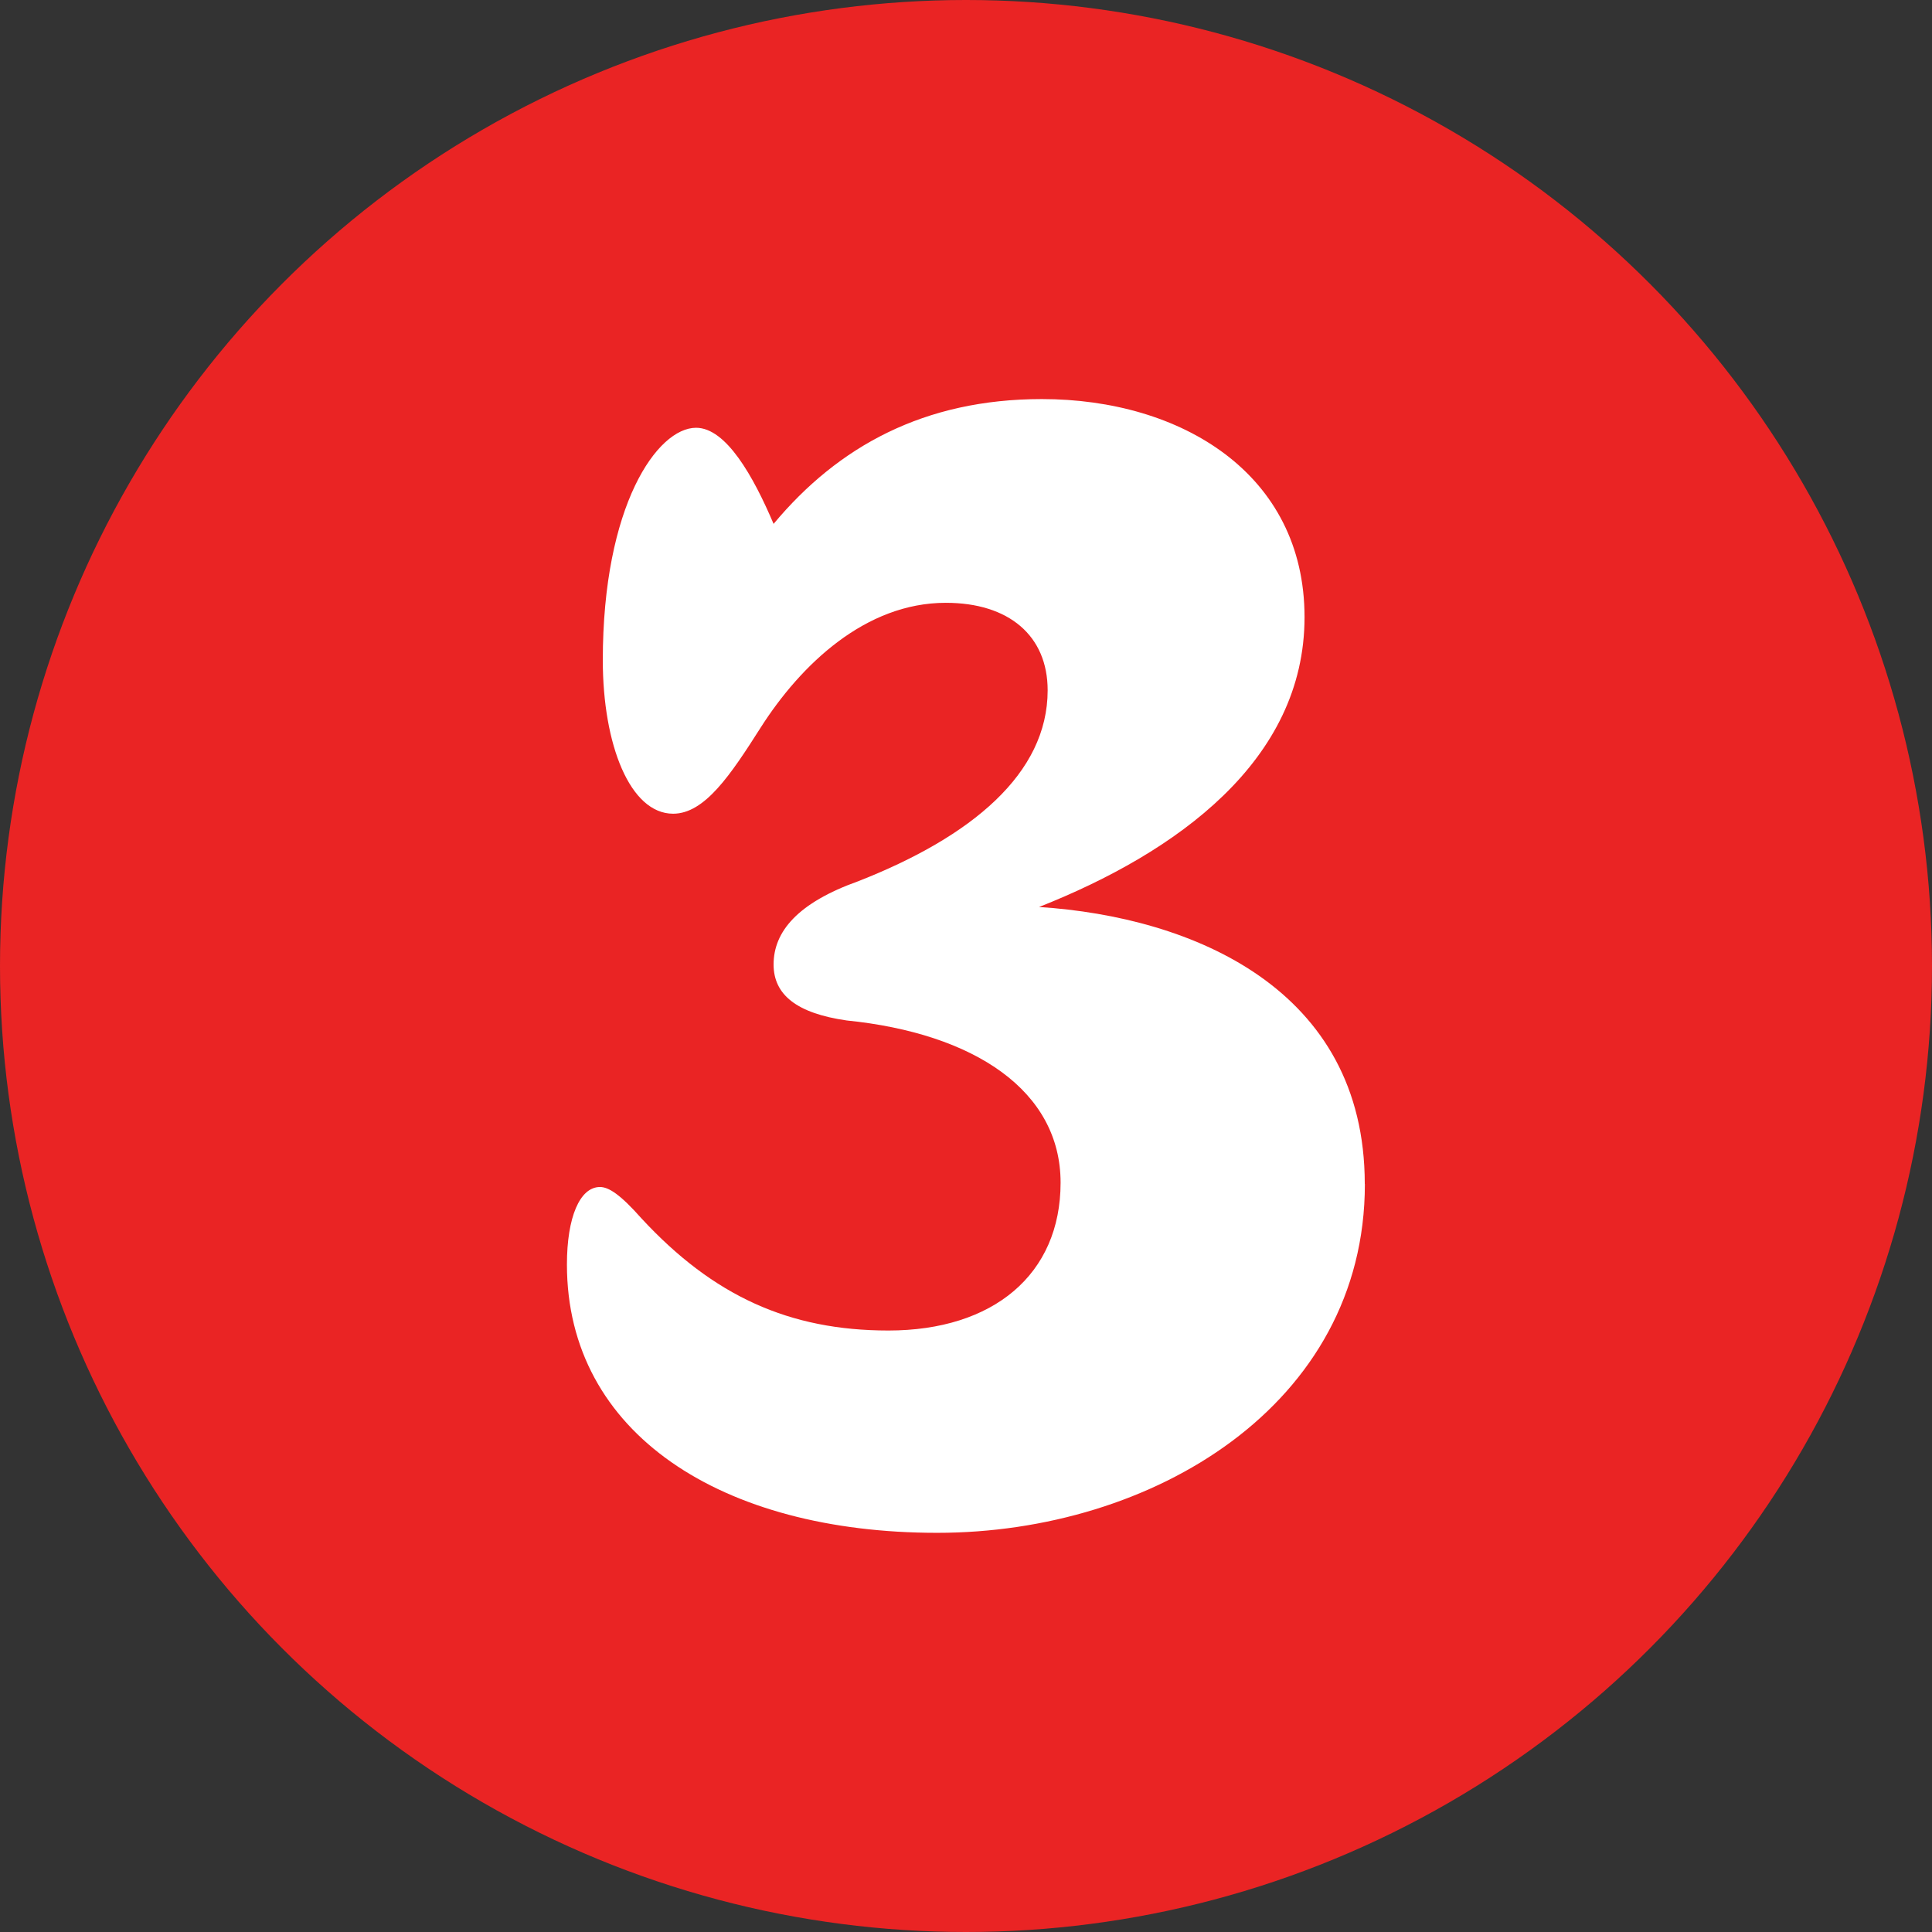
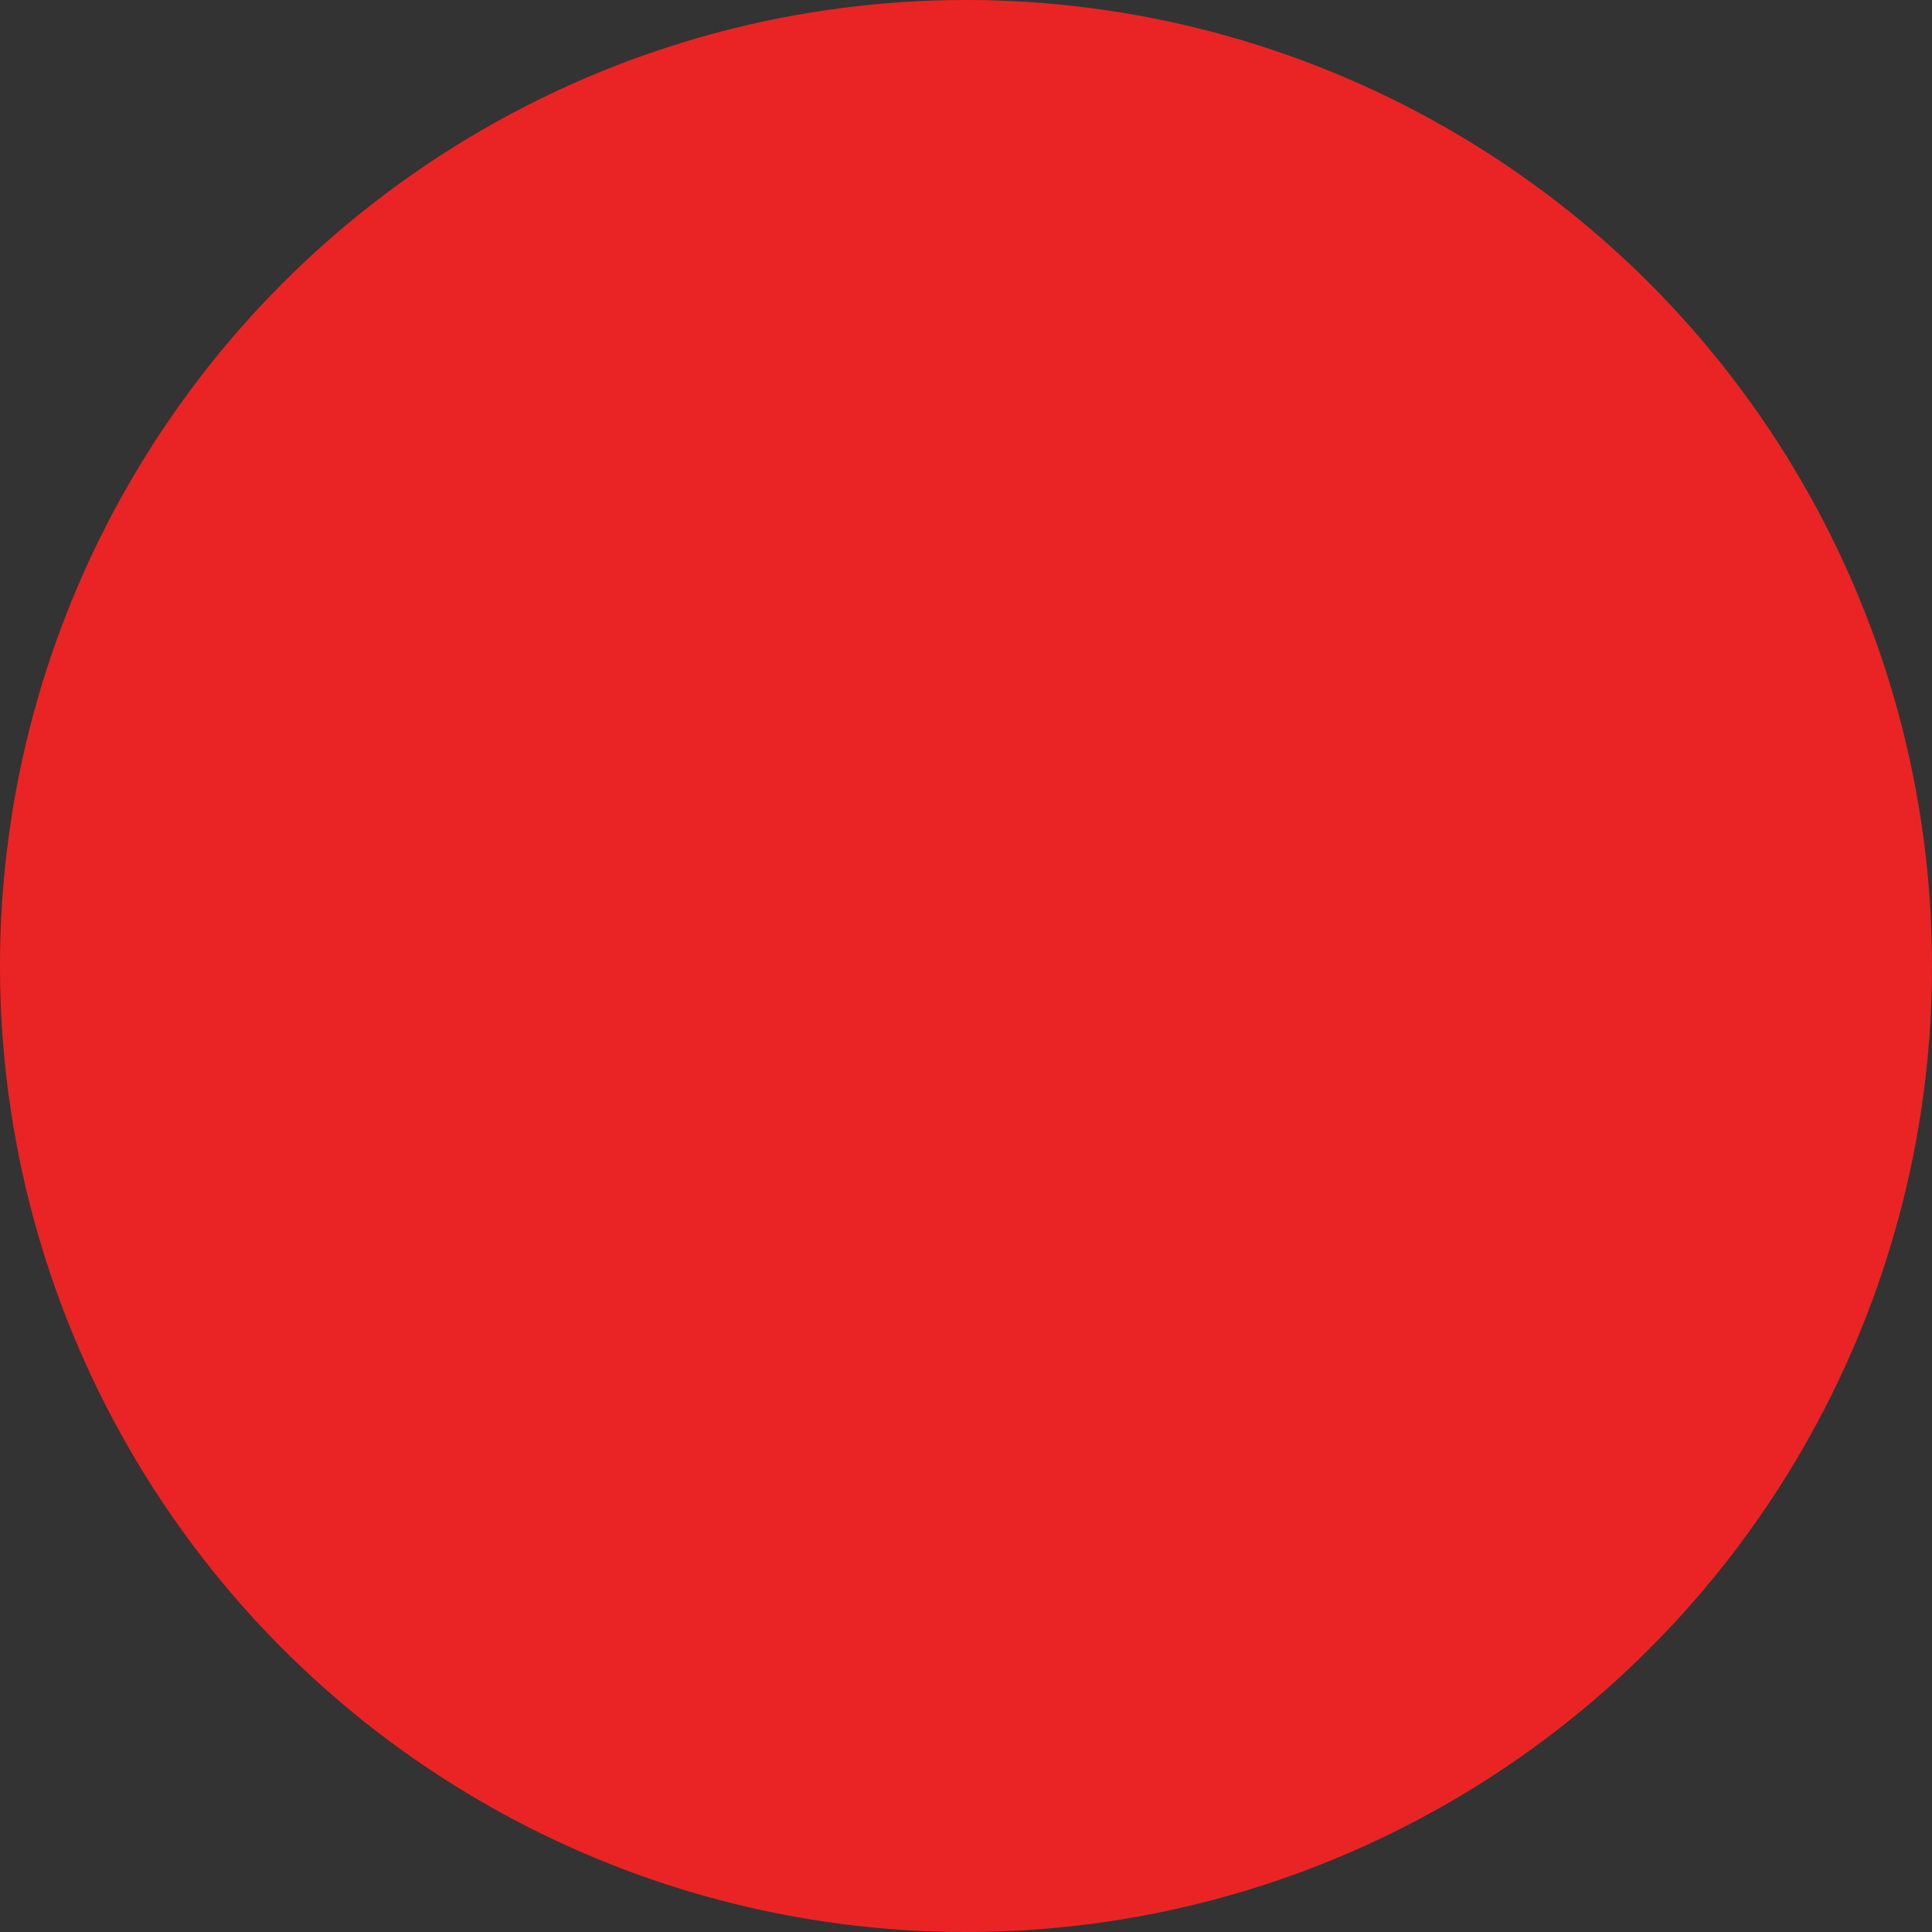
<svg xmlns="http://www.w3.org/2000/svg" id="uuid-cf33cf52-24b2-4218-bb6f-6dd6abee2b85" data-name="Calque 2" viewBox="0 0 191.18 191.18">
  <rect x="0" y="0" width="191.18" height="191.18" fill="#333333" stroke="none" />
  <g id="uuid-7dbf4f1c-7a33-47c2-a4f1-2f4a5755002b" data-name="Calque 1">
    <g>
      <circle cx="95.59" cy="95.59" r="95.59" fill="#ea2424" />
-       <path d="M135.06,117.17c0,21.87-21.02,34.51-42.32,34.51s-36.64-9.8-36.64-26.55c0-4.69,1.28-7.67,3.27-7.67.85,0,1.99.71,4.12,3.12,7.1,7.67,14.62,11.08,24.42,11.08,10.37,0,17.04-5.54,17.04-14.63s-8.52-14.77-21.16-16.05c-4.97-.71-7.24-2.56-7.24-5.54,0-3.27,2.41-6.11,8.38-8.24,11.22-4.4,18.74-10.65,18.74-18.89,0-5.4-3.83-8.66-10.08-8.66-7.95,0-14.34,6.11-18.32,12.35-2.98,4.69-5.54,8.52-8.66,8.52-4.26,0-6.96-6.82-6.96-15.19,0-15.34,5.4-23,9.23-23,2.98,0,5.68,4.83,7.67,9.51,6.39-7.67,14.91-12.35,26.55-12.35,13.77,0,25.99,7.38,25.99,21.58s-12.64,23.29-26.27,28.68c15.19.99,32.23,8.09,32.23,27.41Z" fill="#fff" />
    </g>
  </g>
</svg>